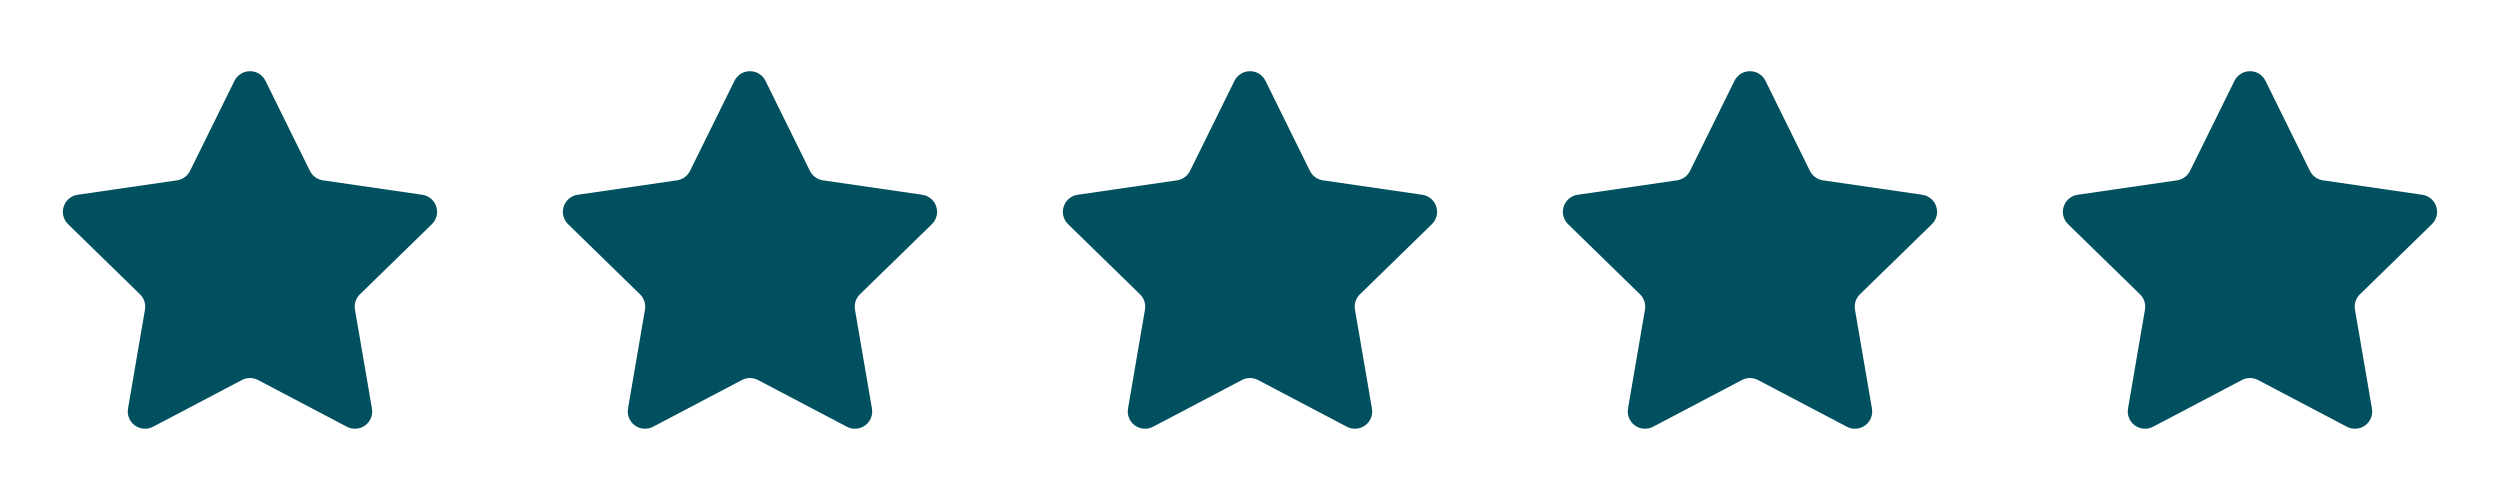
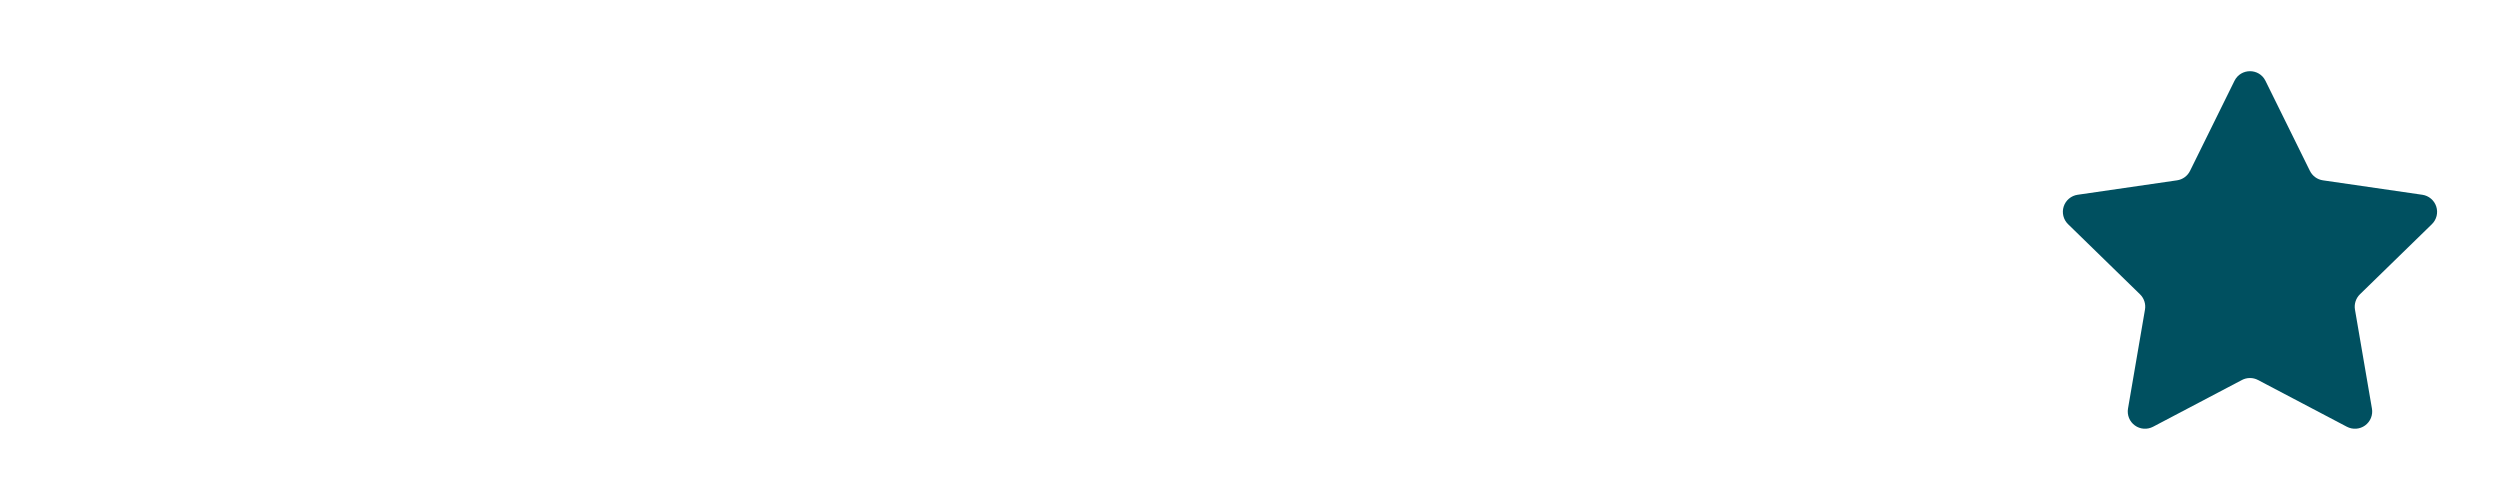
<svg xmlns="http://www.w3.org/2000/svg" width="130" height="26" viewBox="0 0 130 26" fill="none">
-   <path d="M13.804 4.202L16.116 8.887C16.181 9.017 16.276 9.13 16.393 9.215C16.511 9.301 16.648 9.356 16.791 9.377L21.961 10.128C22.127 10.152 22.282 10.222 22.41 10.33C22.538 10.438 22.633 10.579 22.685 10.739C22.737 10.898 22.743 11.068 22.703 11.231C22.662 11.393 22.578 11.541 22.458 11.658L18.716 15.304C18.505 15.51 18.409 15.807 18.458 16.098L19.341 21.247C19.369 21.411 19.351 21.581 19.288 21.736C19.225 21.891 19.12 22.025 18.985 22.123C18.849 22.222 18.689 22.28 18.522 22.292C18.355 22.304 18.189 22.269 18.04 22.192L13.416 19.76C13.287 19.692 13.144 19.657 12.999 19.657C12.853 19.657 12.71 19.692 12.581 19.76L7.957 22.192C7.809 22.269 7.642 22.304 7.475 22.292C7.308 22.28 7.148 22.222 7.013 22.123C6.877 22.025 6.772 21.891 6.709 21.736C6.646 21.581 6.628 21.411 6.656 21.247L7.539 16.098C7.564 15.954 7.553 15.807 7.508 15.669C7.463 15.531 7.385 15.405 7.281 15.304L3.54 11.658C3.42 11.541 3.335 11.393 3.295 11.231C3.255 11.068 3.261 10.898 3.312 10.739C3.364 10.579 3.459 10.438 3.587 10.33C3.715 10.222 3.871 10.152 4.036 10.128L9.206 9.377C9.35 9.356 9.486 9.301 9.604 9.215C9.721 9.13 9.817 9.017 9.881 8.887L12.193 4.202C12.525 3.536 13.475 3.536 13.804 4.202Z" fill="#005060" />
-   <path d="M39.804 4.202L42.116 8.887C42.181 9.017 42.276 9.13 42.393 9.215C42.511 9.301 42.648 9.356 42.791 9.377L47.961 10.128C48.127 10.152 48.282 10.222 48.41 10.33C48.538 10.438 48.633 10.579 48.685 10.739C48.737 10.898 48.743 11.068 48.703 11.231C48.662 11.393 48.578 11.541 48.458 11.658L44.716 15.304C44.505 15.51 44.409 15.807 44.458 16.098L45.341 21.247C45.37 21.411 45.351 21.581 45.288 21.736C45.225 21.891 45.12 22.025 44.984 22.123C44.849 22.222 44.689 22.28 44.522 22.292C44.355 22.304 44.188 22.269 44.04 22.192L39.416 19.76C39.287 19.692 39.144 19.657 38.999 19.657C38.853 19.657 38.71 19.692 38.581 19.76L33.957 22.192C33.809 22.269 33.642 22.304 33.475 22.292C33.308 22.28 33.148 22.222 33.013 22.123C32.877 22.025 32.772 21.891 32.709 21.736C32.646 21.581 32.628 21.411 32.656 21.247L33.539 16.098C33.564 15.954 33.553 15.807 33.508 15.669C33.463 15.531 33.385 15.405 33.281 15.304L29.54 11.658C29.42 11.541 29.335 11.393 29.295 11.231C29.255 11.068 29.261 10.898 29.312 10.739C29.364 10.579 29.459 10.438 29.587 10.33C29.715 10.222 29.871 10.152 30.036 10.128L35.206 9.377C35.35 9.356 35.486 9.301 35.604 9.215C35.721 9.13 35.816 9.017 35.881 8.887L38.193 4.202C38.525 3.536 39.475 3.536 39.804 4.202Z" fill="#005060" />
-   <path d="M65.804 4.202L68.116 8.887C68.181 9.017 68.276 9.13 68.393 9.215C68.511 9.301 68.648 9.356 68.791 9.377L73.961 10.128C74.127 10.152 74.282 10.222 74.41 10.33C74.538 10.438 74.633 10.579 74.685 10.739C74.737 10.898 74.743 11.068 74.703 11.231C74.662 11.393 74.578 11.541 74.458 11.658L70.716 15.304C70.505 15.51 70.409 15.807 70.458 16.098L71.341 21.247C71.37 21.411 71.351 21.581 71.288 21.736C71.225 21.891 71.12 22.025 70.984 22.123C70.849 22.222 70.689 22.28 70.522 22.292C70.355 22.304 70.189 22.269 70.04 22.192L65.416 19.76C65.287 19.692 65.144 19.657 64.999 19.657C64.853 19.657 64.71 19.692 64.581 19.76L59.957 22.192C59.809 22.269 59.642 22.304 59.475 22.292C59.308 22.28 59.148 22.222 59.013 22.123C58.877 22.025 58.772 21.891 58.709 21.736C58.646 21.581 58.628 21.411 58.656 21.247L59.539 16.098C59.564 15.954 59.553 15.807 59.508 15.669C59.463 15.531 59.385 15.405 59.281 15.304L55.54 11.658C55.42 11.541 55.335 11.393 55.295 11.231C55.255 11.068 55.261 10.898 55.312 10.739C55.364 10.579 55.459 10.438 55.587 10.33C55.715 10.222 55.871 10.152 56.036 10.128L61.206 9.377C61.35 9.356 61.486 9.301 61.604 9.215C61.721 9.13 61.816 9.017 61.881 8.887L64.193 4.202C64.525 3.536 65.475 3.536 65.804 4.202Z" fill="#005060" />
-   <path d="M91.804 4.202L94.116 8.887C94.181 9.017 94.276 9.13 94.393 9.215C94.511 9.301 94.648 9.356 94.791 9.377L99.961 10.128C100.127 10.152 100.282 10.222 100.41 10.33C100.538 10.438 100.633 10.579 100.685 10.739C100.737 10.898 100.743 11.068 100.703 11.231C100.662 11.393 100.578 11.541 100.458 11.658L96.716 15.304C96.505 15.51 96.409 15.807 96.458 16.098L97.341 21.247C97.37 21.411 97.351 21.581 97.288 21.736C97.225 21.891 97.12 22.025 96.984 22.123C96.849 22.222 96.689 22.28 96.522 22.292C96.355 22.304 96.189 22.269 96.04 22.192L91.416 19.76C91.287 19.692 91.144 19.657 90.999 19.657C90.853 19.657 90.71 19.692 90.581 19.76L85.957 22.192C85.809 22.269 85.642 22.304 85.475 22.292C85.308 22.28 85.148 22.222 85.013 22.123C84.877 22.025 84.772 21.891 84.709 21.736C84.646 21.581 84.628 21.411 84.656 21.247L85.539 16.098C85.564 15.954 85.553 15.807 85.508 15.669C85.463 15.531 85.385 15.405 85.281 15.304L81.54 11.658C81.42 11.541 81.335 11.393 81.295 11.231C81.255 11.068 81.261 10.898 81.312 10.739C81.364 10.579 81.459 10.438 81.587 10.33C81.715 10.222 81.871 10.152 82.036 10.128L87.206 9.377C87.35 9.356 87.486 9.301 87.604 9.215C87.722 9.13 87.817 9.017 87.881 8.887L90.193 4.202C90.525 3.536 91.475 3.536 91.804 4.202Z" fill="#005060" />
  <path d="M117.804 4.202L120.116 8.887C120.181 9.017 120.276 9.13 120.393 9.215C120.511 9.301 120.648 9.356 120.792 9.377L125.961 10.128C126.127 10.152 126.282 10.222 126.41 10.33C126.538 10.438 126.633 10.579 126.685 10.739C126.737 10.898 126.743 11.068 126.703 11.231C126.662 11.393 126.578 11.541 126.458 11.658L122.716 15.304C122.505 15.51 122.409 15.807 122.458 16.098L123.341 21.247C123.37 21.411 123.351 21.581 123.288 21.736C123.225 21.891 123.12 22.025 122.985 22.123C122.849 22.222 122.689 22.28 122.522 22.292C122.355 22.304 122.188 22.269 122.04 22.192L117.416 19.76C117.287 19.692 117.144 19.657 116.999 19.657C116.853 19.657 116.71 19.692 116.581 19.76L111.957 22.192C111.809 22.269 111.642 22.304 111.475 22.292C111.308 22.28 111.148 22.222 111.013 22.123C110.877 22.025 110.772 21.891 110.709 21.736C110.646 21.581 110.628 21.411 110.656 21.247L111.539 16.098C111.564 15.954 111.553 15.807 111.508 15.669C111.463 15.531 111.385 15.405 111.281 15.304L107.54 11.658C107.42 11.541 107.335 11.393 107.295 11.231C107.255 11.068 107.261 10.898 107.312 10.739C107.364 10.579 107.459 10.438 107.587 10.33C107.715 10.222 107.871 10.152 108.036 10.128L113.206 9.377C113.35 9.356 113.486 9.301 113.604 9.215C113.721 9.13 113.817 9.017 113.881 8.887L116.193 4.202C116.525 3.536 117.475 3.536 117.804 4.202Z" fill="#005060" />
</svg>